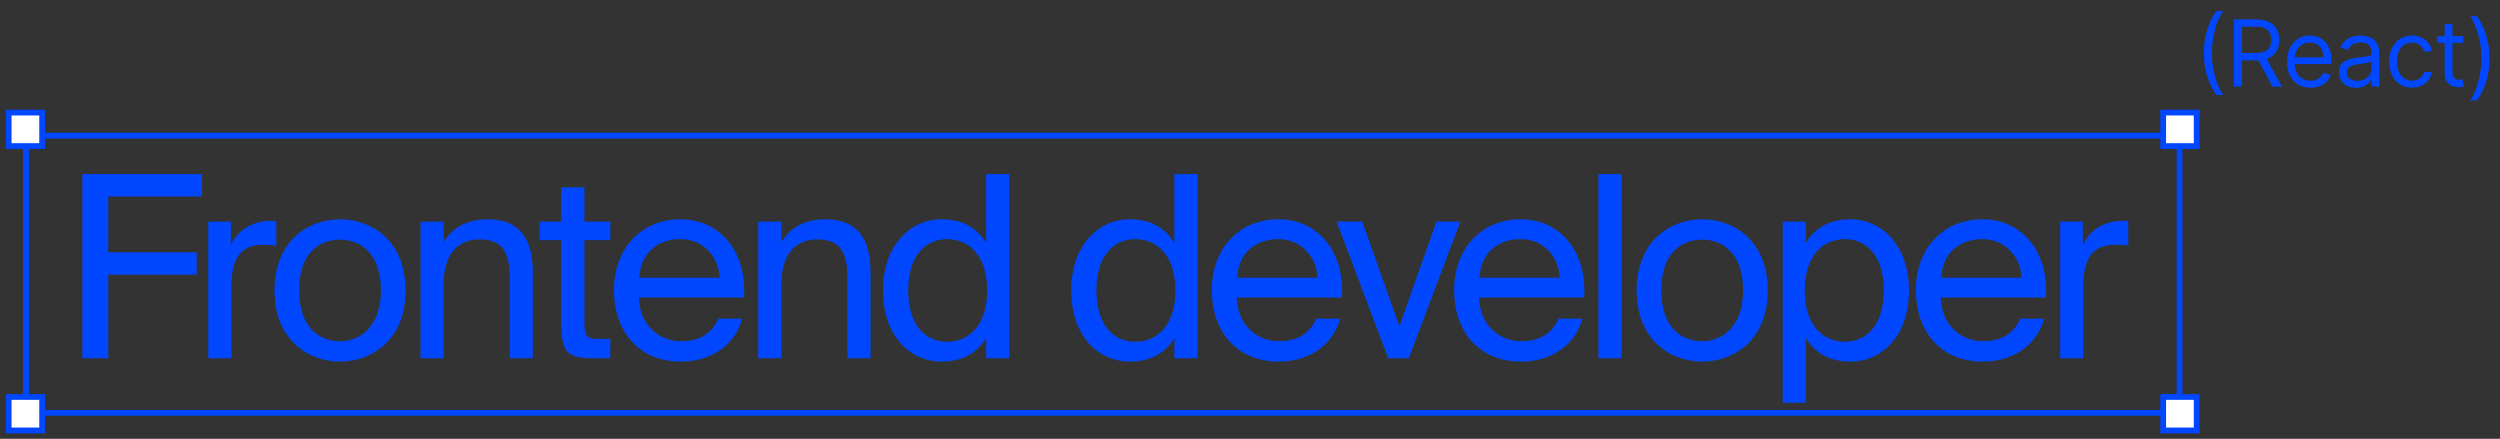
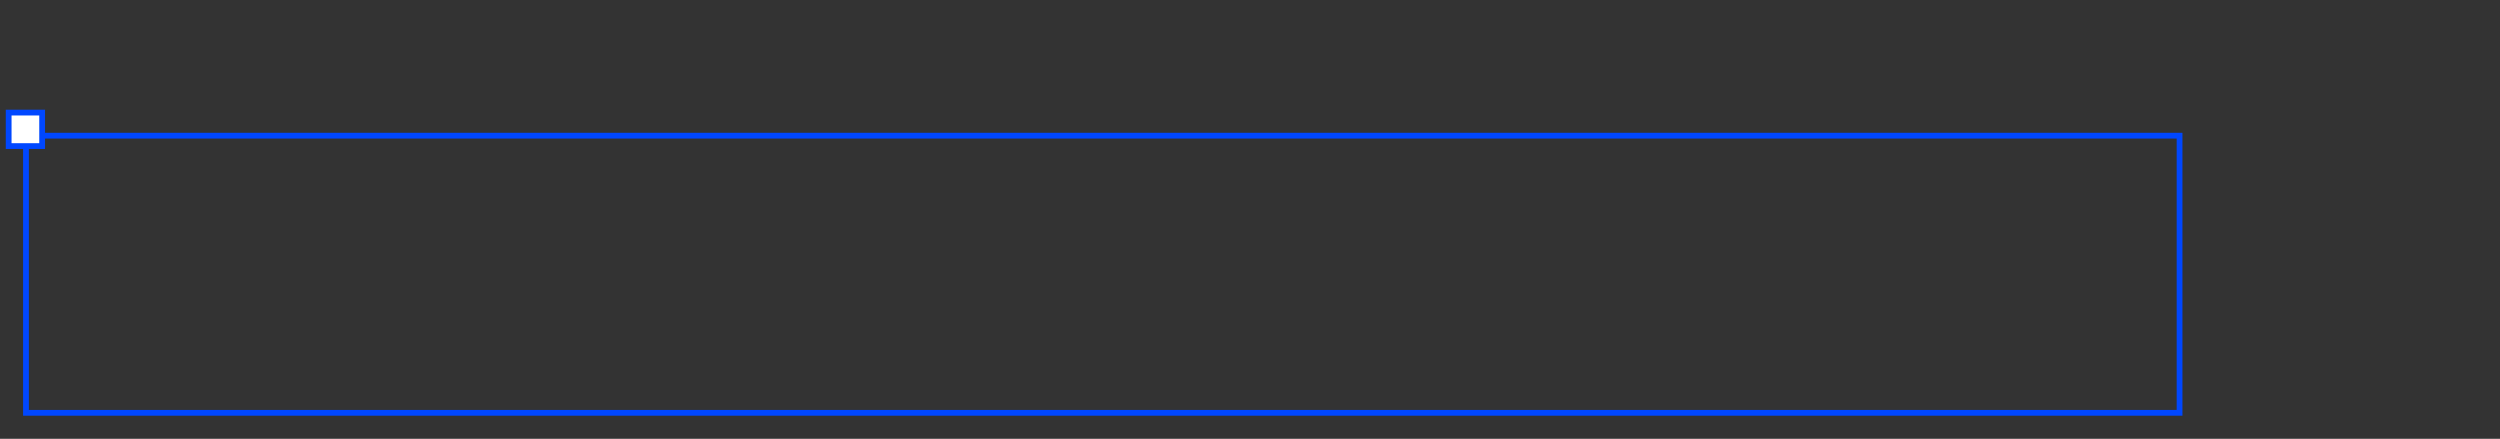
<svg xmlns="http://www.w3.org/2000/svg" width="433" height="76" viewBox="0 0 433 76" fill="none">
  <rect x="0" y="0" width="433" height="76" fill="#333333" stroke="none" />
-   <path d="M14.265 62.053H18.753V47.577H34.065V43.705H18.753V34.025H34.989V30.153H14.265V62.053ZM47.862 38.293C47.379 38.249 47.071 38.249 46.675 38.249C43.55 38.381 41.175 39.833 39.986 42.517V38.381H36.071V62.053H40.075V49.645C40.075 44.409 41.922 42.385 45.618 42.385C46.279 42.385 47.026 42.429 47.862 42.561V38.293ZM51.809 50.305C51.809 43.837 55.242 41.505 58.894 41.505C62.545 41.505 65.978 43.969 65.978 50.305C65.978 56.377 62.545 59.105 58.894 59.105C55.242 59.105 51.809 56.641 51.809 50.305ZM58.894 37.985C53.394 37.985 47.541 41.725 47.541 50.305C47.541 58.885 53.394 62.625 58.894 62.625C64.394 62.625 70.246 58.885 70.246 50.305C70.246 41.725 64.394 37.985 58.894 37.985ZM76.839 38.381H72.835V62.053H76.839V49.205C76.839 44.101 79.215 41.461 83.087 41.461C87.663 41.461 88.279 44.629 88.279 48.281V62.053H92.283V47.093C92.283 41.681 90.215 37.985 84.495 37.985C80.491 37.985 78.203 39.701 76.839 41.945V38.381ZM97.216 38.381H93.476V41.593H97.216V56.113C97.216 61.041 98.272 62.053 102.804 62.053H105.708V58.709H103.684C101.396 58.709 101.22 58.093 101.22 55.629V41.593H105.708V38.381H101.22V32.441H97.216V38.381ZM128.866 51.537C129.35 44.013 125.082 37.985 117.822 37.985C111.354 37.985 106.338 42.737 106.338 50.261C106.338 57.257 110.474 62.625 117.954 62.625C123.718 62.625 127.502 59.237 128.558 55.189H124.422C123.41 57.521 121.474 59.105 117.954 59.105C114.478 59.105 110.782 56.641 110.65 51.537H128.866ZM117.822 41.417C122.09 41.417 124.51 44.761 124.642 48.105H110.694C111.046 43.353 114.302 41.417 117.822 41.417ZM135.336 38.381H131.332V62.053H135.336V49.205C135.336 44.101 137.712 41.461 141.584 41.461C146.16 41.461 146.776 44.629 146.776 48.281V62.053H150.78V47.093C150.78 41.681 148.712 37.985 142.992 37.985C138.988 37.985 136.7 39.701 135.336 41.945V38.381ZM170.806 42.121C169.354 39.613 166.89 37.985 163.062 37.985C157.606 37.985 152.942 42.561 152.942 50.305C152.942 58.181 157.606 62.625 163.062 62.625C166.89 62.625 169.354 60.997 170.806 58.489V62.053H174.81V30.153H170.806V42.121ZM170.982 50.305C170.982 56.553 167.638 59.193 164.074 59.193C159.982 59.193 157.298 55.981 157.298 50.305C157.298 44.629 159.982 41.417 164.074 41.417C167.638 41.417 170.982 44.057 170.982 50.305ZM203.402 42.121C201.95 39.613 199.486 37.985 195.658 37.985C190.202 37.985 185.538 42.561 185.538 50.305C185.538 58.181 190.202 62.625 195.658 62.625C199.486 62.625 201.95 60.997 203.402 58.489V62.053H207.406V30.153H203.402V42.121ZM203.578 50.305C203.578 56.553 200.234 59.193 196.67 59.193C192.578 59.193 189.894 55.981 189.894 50.305C189.894 44.629 192.578 41.417 196.67 41.417C200.234 41.417 203.578 44.057 203.578 50.305ZM232.421 51.537C232.905 44.013 228.637 37.985 221.377 37.985C214.909 37.985 209.893 42.737 209.893 50.261C209.893 57.257 214.029 62.625 221.509 62.625C227.273 62.625 231.057 59.237 232.113 55.189H227.977C226.965 57.521 225.029 59.105 221.509 59.105C218.033 59.105 214.337 56.641 214.205 51.537H232.421ZM221.377 41.417C225.645 41.417 228.065 44.761 228.197 48.105H214.249C214.601 43.353 217.857 41.417 221.377 41.417ZM235.948 38.381H231.504L240.436 62.053H244L252.932 38.381H248.796L242.372 56.509L235.948 38.381ZM274.384 51.537C274.868 44.013 270.6 37.985 263.34 37.985C256.872 37.985 251.856 42.737 251.856 50.261C251.856 57.257 255.992 62.625 263.472 62.625C269.236 62.625 273.02 59.237 274.076 55.189H269.94C268.928 57.521 266.992 59.105 263.472 59.105C259.996 59.105 256.3 56.641 256.168 51.537H274.384ZM263.34 41.417C267.608 41.417 270.028 44.761 270.16 48.105H256.212C256.564 43.353 259.82 41.417 263.34 41.417ZM280.854 30.153H276.85V62.053H280.854V30.153ZM287.734 50.305C287.734 43.837 291.166 41.505 294.818 41.505C298.47 41.505 301.902 43.969 301.902 50.305C301.902 56.377 298.47 59.105 294.818 59.105C291.166 59.105 287.734 56.641 287.734 50.305ZM294.818 37.985C289.318 37.985 283.466 41.725 283.466 50.305C283.466 58.885 289.318 62.625 294.818 62.625C300.318 62.625 306.17 58.885 306.17 50.305C306.17 41.725 300.318 37.985 294.818 37.985ZM308.759 38.381V69.753H312.763V58.489C314.215 60.997 316.679 62.625 320.507 62.625C325.963 62.625 330.627 58.181 330.627 50.305C330.627 42.561 325.963 37.985 320.507 37.985C316.679 37.985 314.215 39.613 312.763 42.121V38.381H308.759ZM312.587 50.305C312.587 44.057 315.931 41.417 319.495 41.417C323.587 41.417 326.271 44.629 326.271 50.305C326.271 55.981 323.587 59.193 319.495 59.193C315.931 59.193 312.587 56.553 312.587 50.305ZM354.357 51.537C354.841 44.013 350.573 37.985 343.313 37.985C336.845 37.985 331.829 42.737 331.829 50.261C331.829 57.257 335.965 62.625 343.445 62.625C349.209 62.625 352.993 59.237 354.049 55.189H349.913C348.901 57.521 346.965 59.105 343.445 59.105C339.969 59.105 336.273 56.641 336.141 51.537H354.357ZM343.313 41.417C347.581 41.417 350.001 44.761 350.133 48.105H336.185C336.537 43.353 339.793 41.417 343.313 41.417ZM368.616 38.293C368.132 38.249 367.824 38.249 367.428 38.249C364.304 38.381 361.928 39.833 360.74 42.517V38.381H356.824V62.053H360.828V49.645C360.828 44.409 362.676 42.385 366.372 42.385C367.032 42.385 367.78 42.429 368.616 42.561V38.293Z" fill="#0047FF" />
  <rect x="4.5" y="23.5" width="373" height="48" stroke="#0047FF" />
-   <rect x="374.664" y="19.5" width="5.8" height="5.802" fill="white" stroke="#0047FF" />
-   <rect x="374.664" y="68.751" width="5.8" height="5.802" fill="white" stroke="#0047FF" />
  <rect x="1.5" y="19.5" width="5.8" height="5.802" fill="white" stroke="#0047FF" />
-   <rect x="1.5" y="68.751" width="5.8" height="5.802" fill="white" stroke="#0047FF" />
-   <path d="M381.705 9.182C381.705 7.75 381.89 6.434 382.261 5.233C382.636 4.028 383.17 2.92 383.864 1.909H385.045C384.773 2.284 384.517 2.746 384.278 3.295C384.044 3.841 383.837 4.441 383.659 5.097C383.481 5.748 383.341 6.422 383.239 7.119C383.14 7.816 383.091 8.504 383.091 9.182C383.091 10.083 383.178 10.998 383.352 11.926C383.527 12.854 383.761 13.716 384.057 14.511C384.352 15.307 384.682 15.954 385.045 16.454H383.864C383.17 15.443 382.636 14.337 382.261 13.136C381.89 11.932 381.705 10.614 381.705 9.182ZM386.886 15V3.364H390.818C391.727 3.364 392.473 3.519 393.056 3.83C393.64 4.136 394.072 4.559 394.352 5.097C394.632 5.634 394.772 6.246 394.772 6.932C394.772 7.617 394.632 8.225 394.352 8.756C394.072 9.286 393.642 9.703 393.062 10.006C392.483 10.305 391.742 10.454 390.841 10.454H387.659V9.182H390.795C391.416 9.182 391.916 9.091 392.295 8.909C392.678 8.727 392.954 8.47 393.125 8.136C393.299 7.799 393.386 7.398 393.386 6.932C393.386 6.466 393.299 6.059 393.125 5.71C392.95 5.362 392.672 5.093 392.289 4.903C391.907 4.71 391.401 4.614 390.772 4.614H388.295V15H386.886ZM392.363 9.773L395.227 15H393.591L390.772 9.773H392.363ZM400.184 15.182C399.343 15.182 398.618 14.996 398.008 14.625C397.402 14.25 396.934 13.727 396.604 13.057C396.279 12.383 396.116 11.598 396.116 10.704C396.116 9.811 396.279 9.023 396.604 8.341C396.934 7.655 397.392 7.121 397.979 6.739C398.57 6.352 399.26 6.159 400.047 6.159C400.502 6.159 400.951 6.235 401.394 6.386C401.837 6.538 402.241 6.784 402.604 7.125C402.968 7.462 403.258 7.909 403.474 8.466C403.69 9.023 403.797 9.708 403.797 10.523V11.091H397.07V9.932H402.434C402.434 9.439 402.335 9 402.138 8.614C401.945 8.227 401.669 7.922 401.309 7.699C400.953 7.475 400.532 7.364 400.047 7.364C399.513 7.364 399.051 7.496 398.661 7.761C398.275 8.023 397.977 8.364 397.769 8.784C397.561 9.205 397.457 9.655 397.457 10.136V10.909C397.457 11.568 397.57 12.127 397.797 12.585C398.029 13.04 398.349 13.386 398.758 13.625C399.167 13.86 399.642 13.977 400.184 13.977C400.536 13.977 400.854 13.928 401.138 13.829C401.426 13.727 401.674 13.576 401.883 13.375C402.091 13.171 402.252 12.917 402.366 12.614L403.661 12.977C403.525 13.417 403.296 13.803 402.974 14.136C402.652 14.466 402.254 14.723 401.78 14.909C401.307 15.091 400.775 15.182 400.184 15.182ZM408.085 15.204C407.532 15.204 407.031 15.1 406.58 14.892C406.129 14.68 405.771 14.375 405.506 13.977C405.241 13.576 405.108 13.091 405.108 12.523C405.108 12.023 405.207 11.617 405.404 11.307C405.601 10.992 405.864 10.746 406.193 10.568C406.523 10.39 406.887 10.258 407.284 10.171C407.686 10.079 408.089 10.008 408.495 9.955C409.025 9.886 409.455 9.835 409.784 9.801C410.118 9.763 410.36 9.701 410.512 9.614C410.667 9.527 410.745 9.375 410.745 9.159V9.114C410.745 8.553 410.591 8.117 410.284 7.807C409.981 7.496 409.521 7.341 408.904 7.341C408.263 7.341 407.762 7.481 407.398 7.761C407.034 8.042 406.779 8.341 406.631 8.659L405.358 8.205C405.585 7.674 405.888 7.261 406.267 6.966C406.65 6.667 407.067 6.458 407.517 6.341C407.972 6.22 408.419 6.159 408.858 6.159C409.138 6.159 409.46 6.193 409.824 6.261C410.192 6.326 410.546 6.46 410.887 6.665C411.231 6.869 411.517 7.178 411.745 7.591C411.972 8.004 412.085 8.557 412.085 9.25V15H410.745V13.818H410.676C410.585 14.008 410.434 14.21 410.222 14.426C410.01 14.642 409.728 14.826 409.375 14.977C409.023 15.129 408.593 15.204 408.085 15.204ZM408.29 14C408.82 14 409.267 13.896 409.631 13.688C409.998 13.479 410.275 13.21 410.46 12.881C410.65 12.551 410.745 12.204 410.745 11.841V10.614C410.688 10.682 410.563 10.744 410.37 10.801C410.18 10.854 409.96 10.902 409.71 10.943C409.464 10.981 409.224 11.015 408.989 11.046C408.758 11.072 408.57 11.095 408.426 11.114C408.078 11.159 407.752 11.233 407.449 11.335C407.15 11.434 406.907 11.583 406.722 11.784C406.54 11.981 406.449 12.25 406.449 12.591C406.449 13.057 406.621 13.409 406.966 13.648C407.315 13.883 407.756 14 408.29 14ZM417.758 15.182C416.94 15.182 416.236 14.989 415.645 14.602C415.054 14.216 414.599 13.684 414.281 13.006C413.963 12.328 413.804 11.553 413.804 10.682C413.804 9.795 413.967 9.013 414.292 8.335C414.622 7.653 415.08 7.121 415.667 6.739C416.258 6.352 416.948 6.159 417.736 6.159C418.349 6.159 418.902 6.273 419.395 6.5C419.887 6.727 420.291 7.045 420.605 7.455C420.919 7.864 421.114 8.341 421.19 8.886H419.849C419.747 8.489 419.52 8.136 419.167 7.83C418.819 7.519 418.349 7.364 417.758 7.364C417.236 7.364 416.777 7.5 416.383 7.773C415.993 8.042 415.688 8.422 415.469 8.915C415.253 9.403 415.145 9.977 415.145 10.636C415.145 11.311 415.251 11.898 415.463 12.398C415.679 12.898 415.982 13.286 416.372 13.562C416.766 13.839 417.228 13.977 417.758 13.977C418.107 13.977 418.423 13.917 418.707 13.796C418.991 13.674 419.232 13.5 419.429 13.273C419.626 13.046 419.766 12.773 419.849 12.454H421.19C421.114 12.97 420.927 13.434 420.628 13.847C420.332 14.256 419.94 14.581 419.452 14.824C418.967 15.062 418.402 15.182 417.758 15.182ZM426.626 6.273V7.409H422.103V6.273H426.626ZM423.421 4.182H424.762V12.5C424.762 12.879 424.817 13.163 424.927 13.352C425.041 13.538 425.185 13.663 425.359 13.727C425.537 13.788 425.724 13.818 425.921 13.818C426.069 13.818 426.19 13.811 426.285 13.796C426.38 13.777 426.455 13.761 426.512 13.75L426.785 14.954C426.694 14.989 426.567 15.023 426.404 15.057C426.241 15.095 426.035 15.114 425.785 15.114C425.406 15.114 425.035 15.032 424.671 14.869C424.311 14.706 424.012 14.458 423.774 14.125C423.539 13.792 423.421 13.371 423.421 12.864V4.182ZM431.187 10.091C431.187 11.523 430.999 12.841 430.624 14.046C430.253 15.246 429.721 16.352 429.027 17.364H427.846C428.118 16.989 428.372 16.526 428.607 15.977C428.846 15.432 429.054 14.833 429.232 14.182C429.41 13.527 429.548 12.85 429.647 12.153C429.749 11.453 429.8 10.765 429.8 10.091C429.8 9.189 429.713 8.275 429.539 7.347C429.365 6.419 429.13 5.557 428.834 4.761C428.539 3.966 428.209 3.318 427.846 2.818H429.027C429.721 3.83 430.253 4.938 430.624 6.142C430.999 7.343 431.187 8.659 431.187 10.091Z" fill="#0047FF" />
</svg>